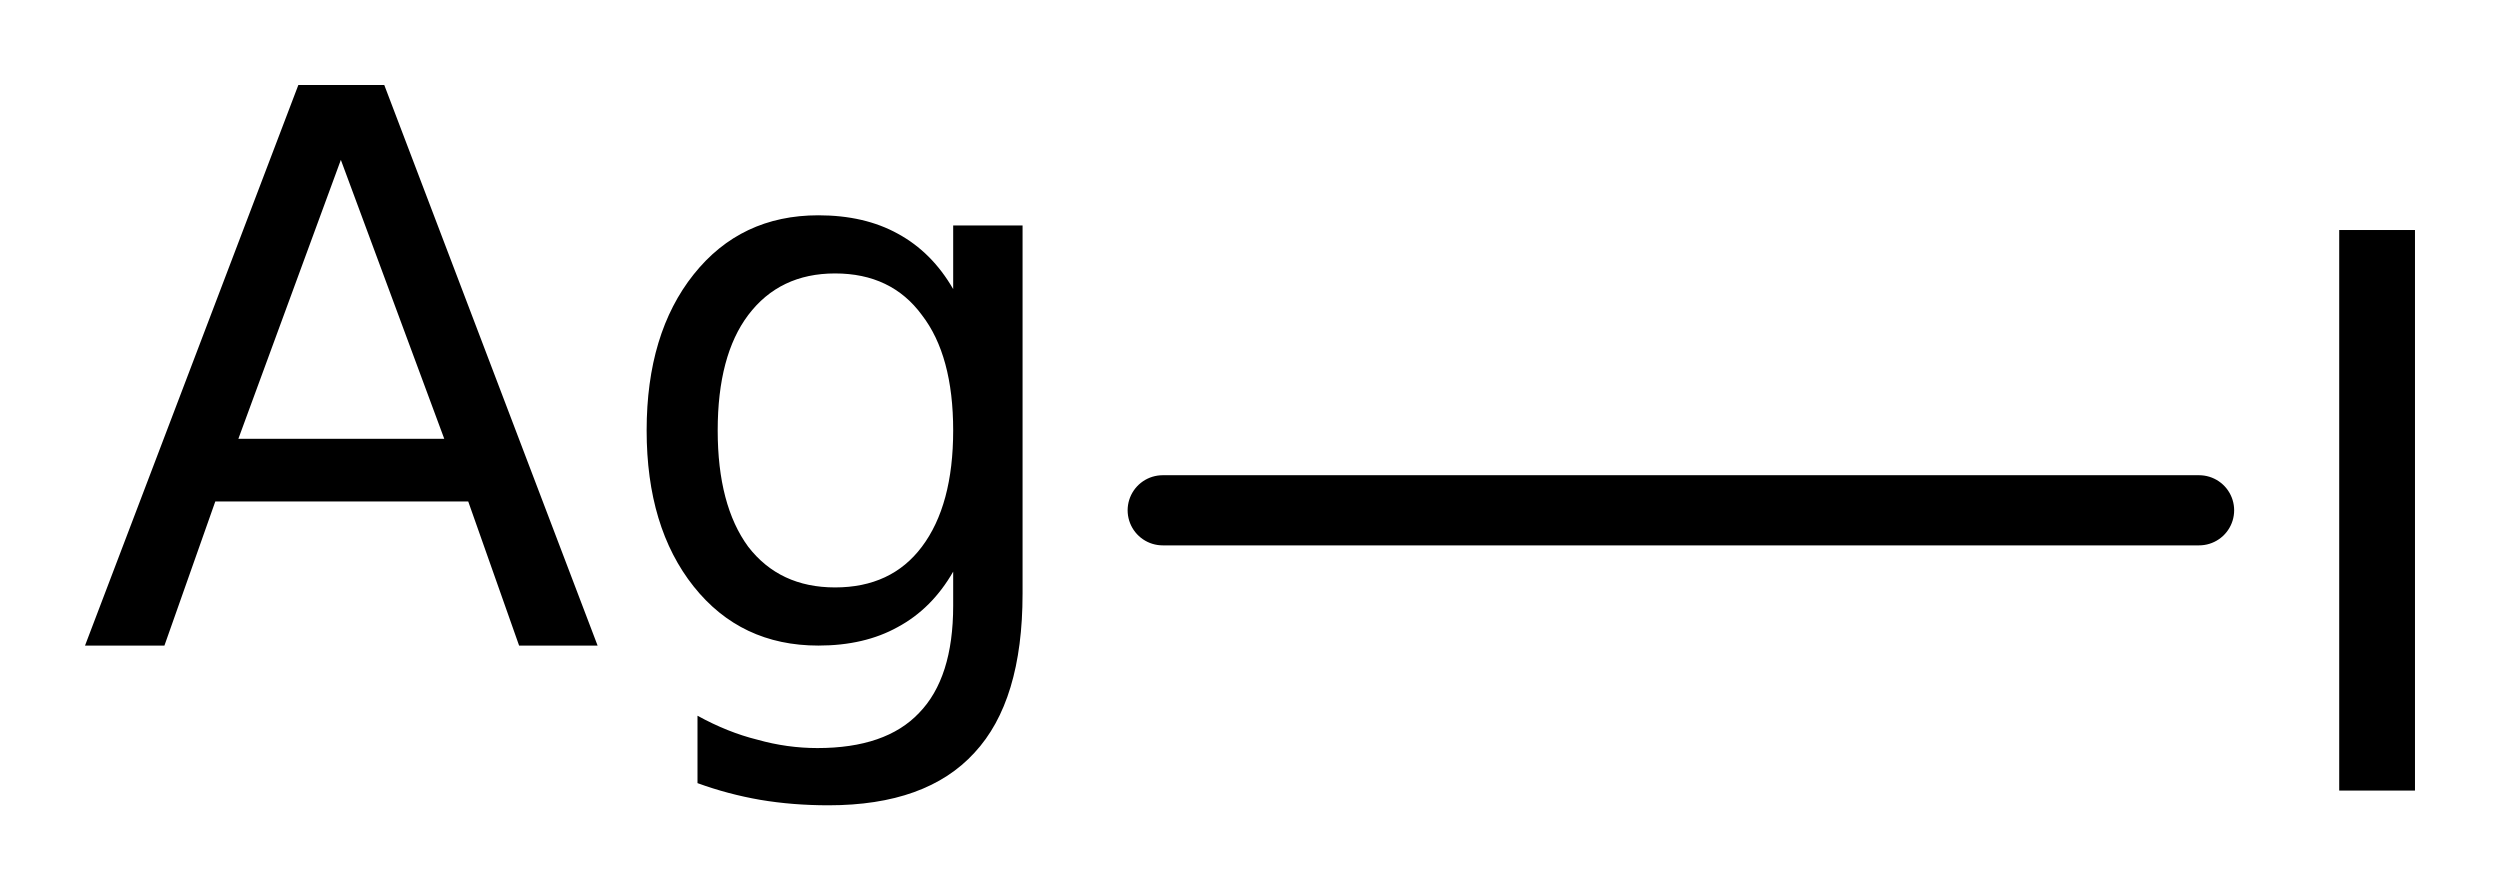
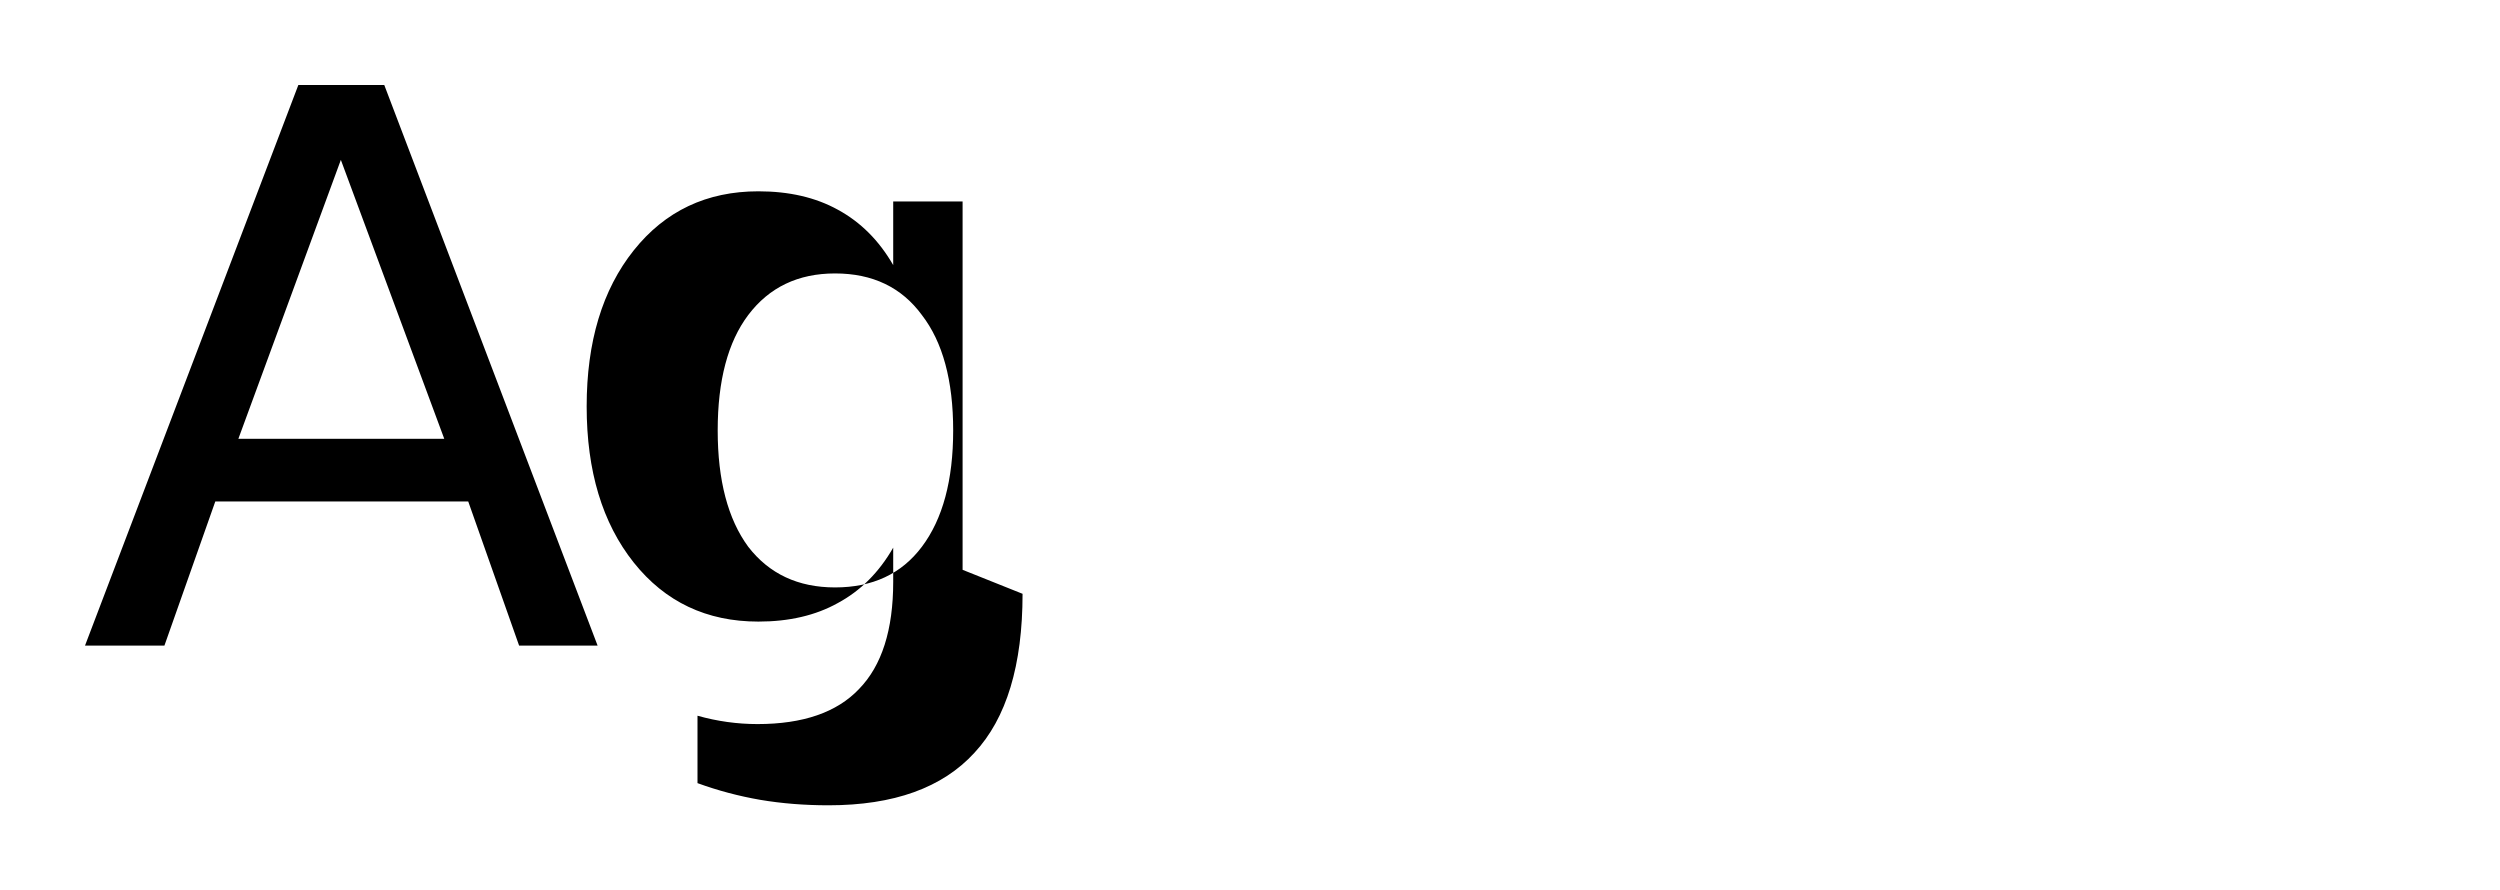
<svg xmlns="http://www.w3.org/2000/svg" version="1.2" width="16.466mm" height="5.864mm" viewBox="0 0 16.466 5.864">
  <desc>Generated by the Chemistry Development Kit (http://github.com/cdk)</desc>
  <g stroke-linecap="round" stroke-linejoin="round" stroke="#000000" stroke-width=".462" fill="#000000">
    <rect x=".0" y=".0" width="17.0" height="6.0" fill="#FFFFFF" stroke="none" />
    <g id="mol1" class="mol">
-       <line id="mol1bnd1" class="bond" x1="7.658" y1="3.361" x2="14.484" y2="3.361" />
-       <path id="mol1atm1" class="atom" d="M2.245 1.053l-.675 1.837h1.356l-.681 -1.837zM1.965 .56h.566l1.405 3.692h-.517l-.335 -.949h-1.666l-.335 .949h-.523l1.405 -3.692zM6.278 2.835q.0 -.493 -.206 -.76q-.201 -.274 -.572 -.274q-.365 -.0 -.572 .274q-.201 .267 -.201 .76q.0 .492 .201 .766q.207 .268 .572 .268q.371 -.0 .572 -.268q.206 -.274 .206 -.766zM6.735 3.911q-.0 .706 -.317 1.047q-.316 .346 -.961 .346q-.237 .0 -.45 -.036q-.213 -.037 -.413 -.11v-.444q.2 .11 .395 .158q.195 .055 .395 .055q.45 .0 .669 -.231q.225 -.231 .225 -.706v-.225q-.14 .244 -.365 .365q-.219 .122 -.523 .122q-.511 .0 -.821 -.389q-.31 -.39 -.31 -1.028q.0 -.639 .31 -1.028q.31 -.389 .821 -.389q.304 -.0 .523 .121q.225 .122 .365 .365v-.419h.457v2.426z" stroke="none" />
-       <path id="mol1atm2" class="atom" d="M15.407 1.515h.499v3.692h-.499v-3.692z" stroke="none" />
+       <path id="mol1atm1" class="atom" d="M2.245 1.053l-.675 1.837h1.356l-.681 -1.837zM1.965 .56h.566l1.405 3.692h-.517l-.335 -.949h-1.666l-.335 .949h-.523l1.405 -3.692zM6.278 2.835q.0 -.493 -.206 -.76q-.201 -.274 -.572 -.274q-.365 -.0 -.572 .274q-.201 .267 -.201 .76q.0 .492 .201 .766q.207 .268 .572 .268q.371 -.0 .572 -.268q.206 -.274 .206 -.766zM6.735 3.911q-.0 .706 -.317 1.047q-.316 .346 -.961 .346q-.237 .0 -.45 -.036q-.213 -.037 -.413 -.11v-.444q.195 .055 .395 .055q.45 .0 .669 -.231q.225 -.231 .225 -.706v-.225q-.14 .244 -.365 .365q-.219 .122 -.523 .122q-.511 .0 -.821 -.389q-.31 -.39 -.31 -1.028q.0 -.639 .31 -1.028q.31 -.389 .821 -.389q.304 -.0 .523 .121q.225 .122 .365 .365v-.419h.457v2.426z" stroke="none" />
    </g>
  </g>
</svg>